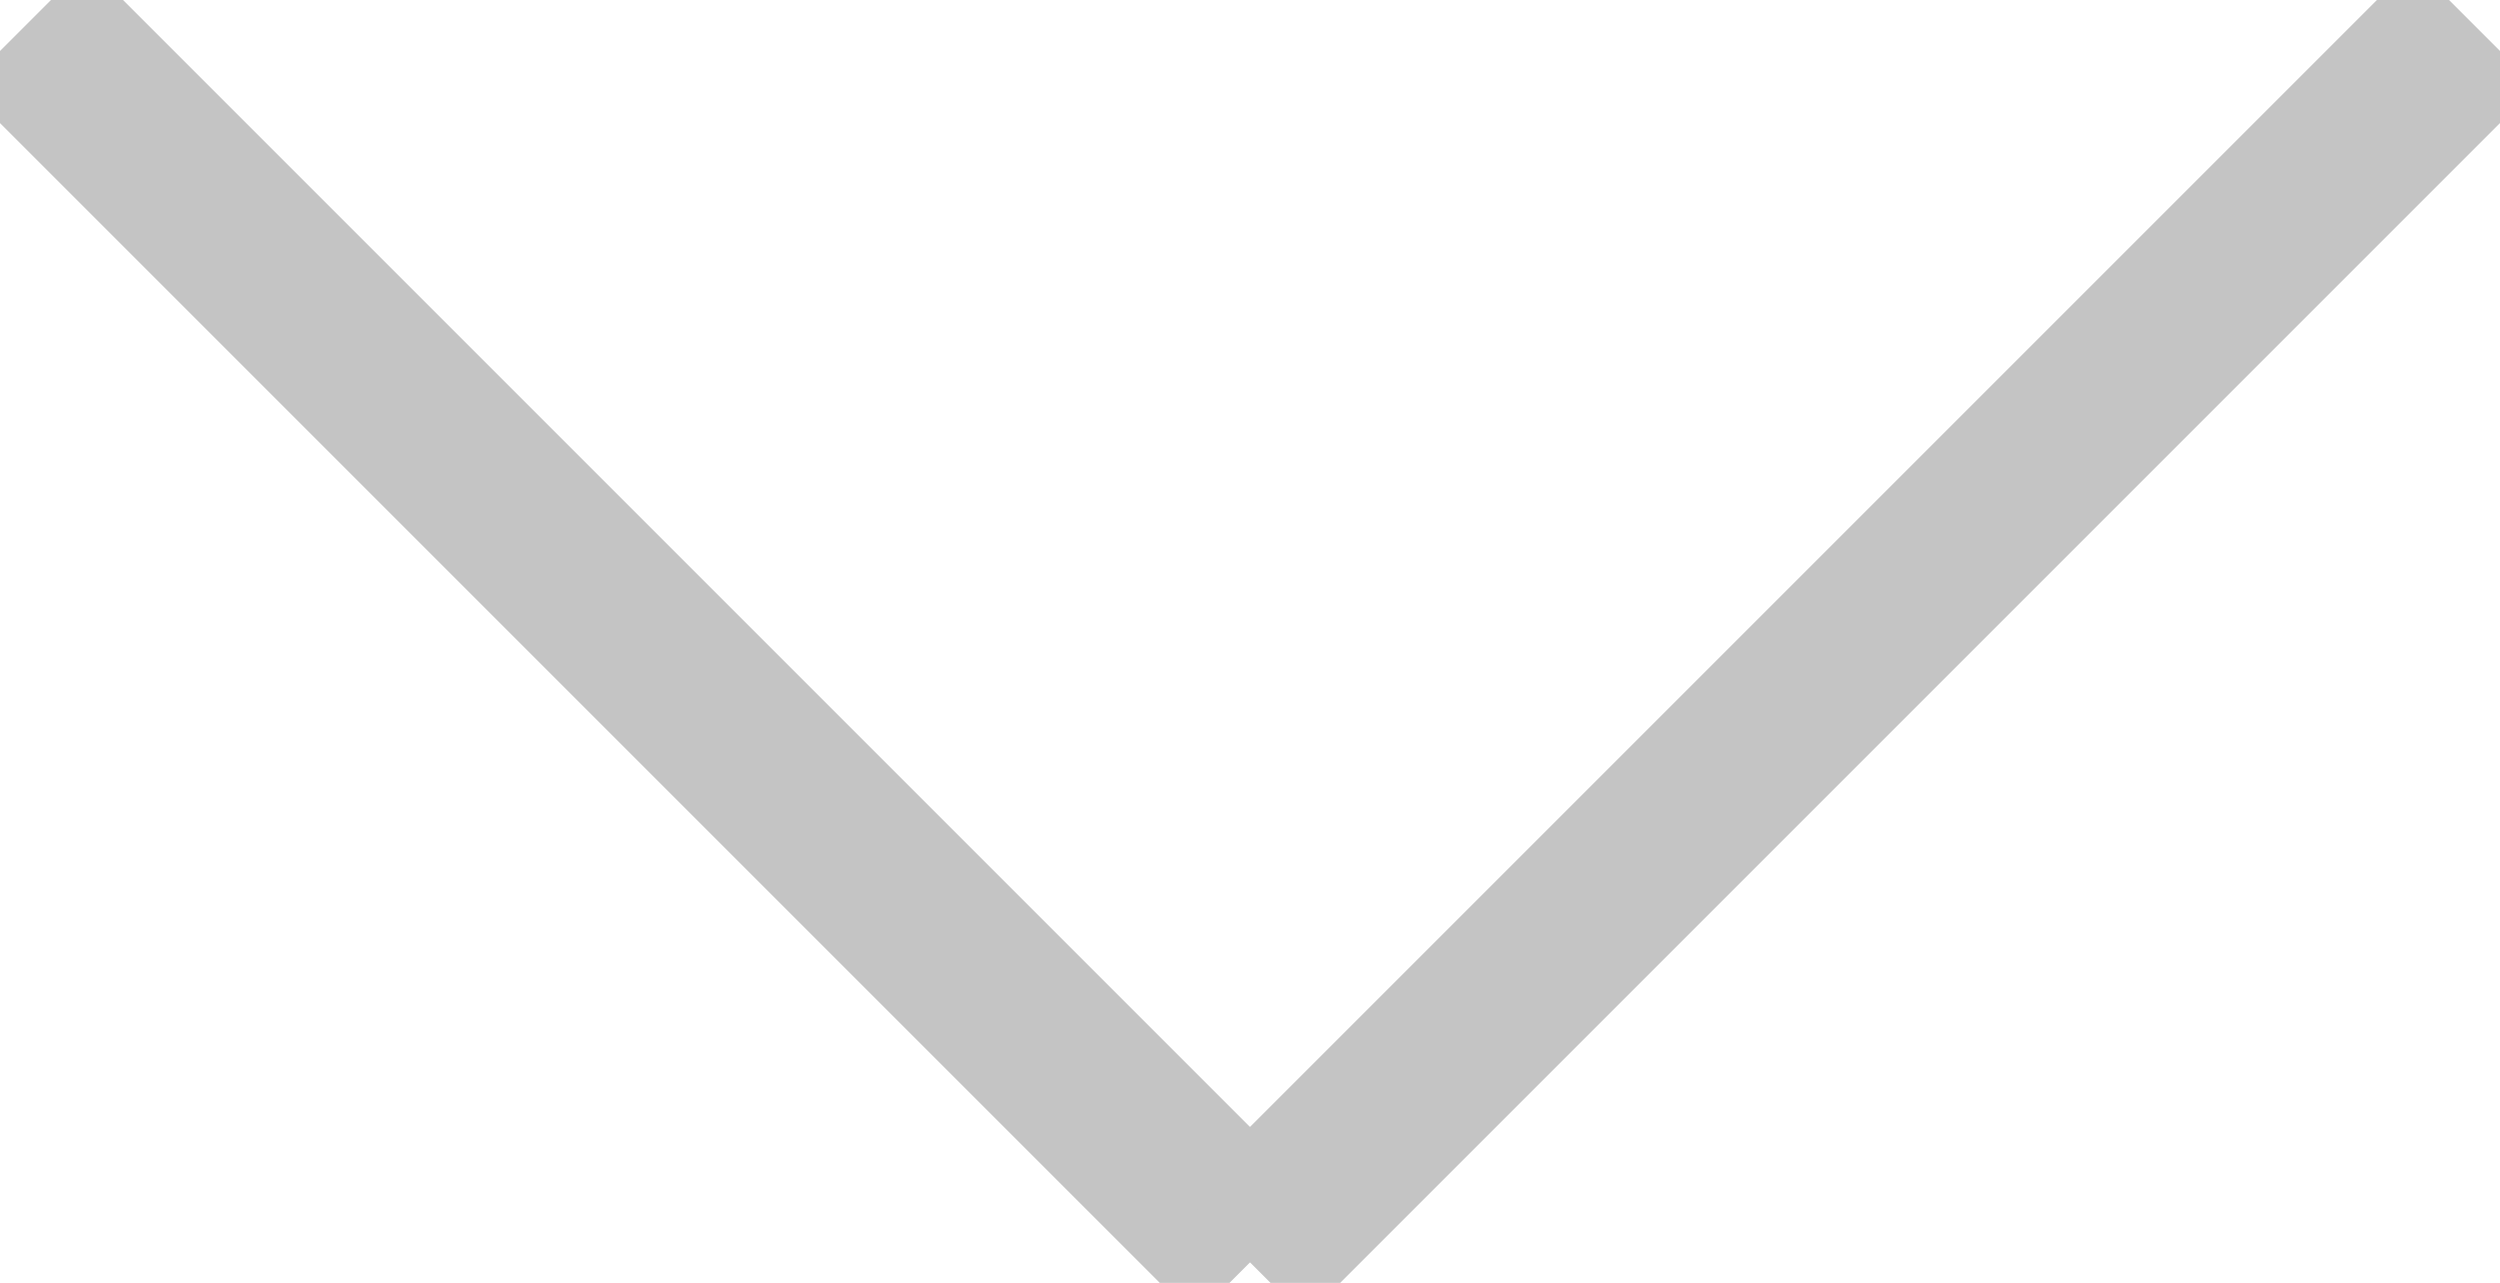
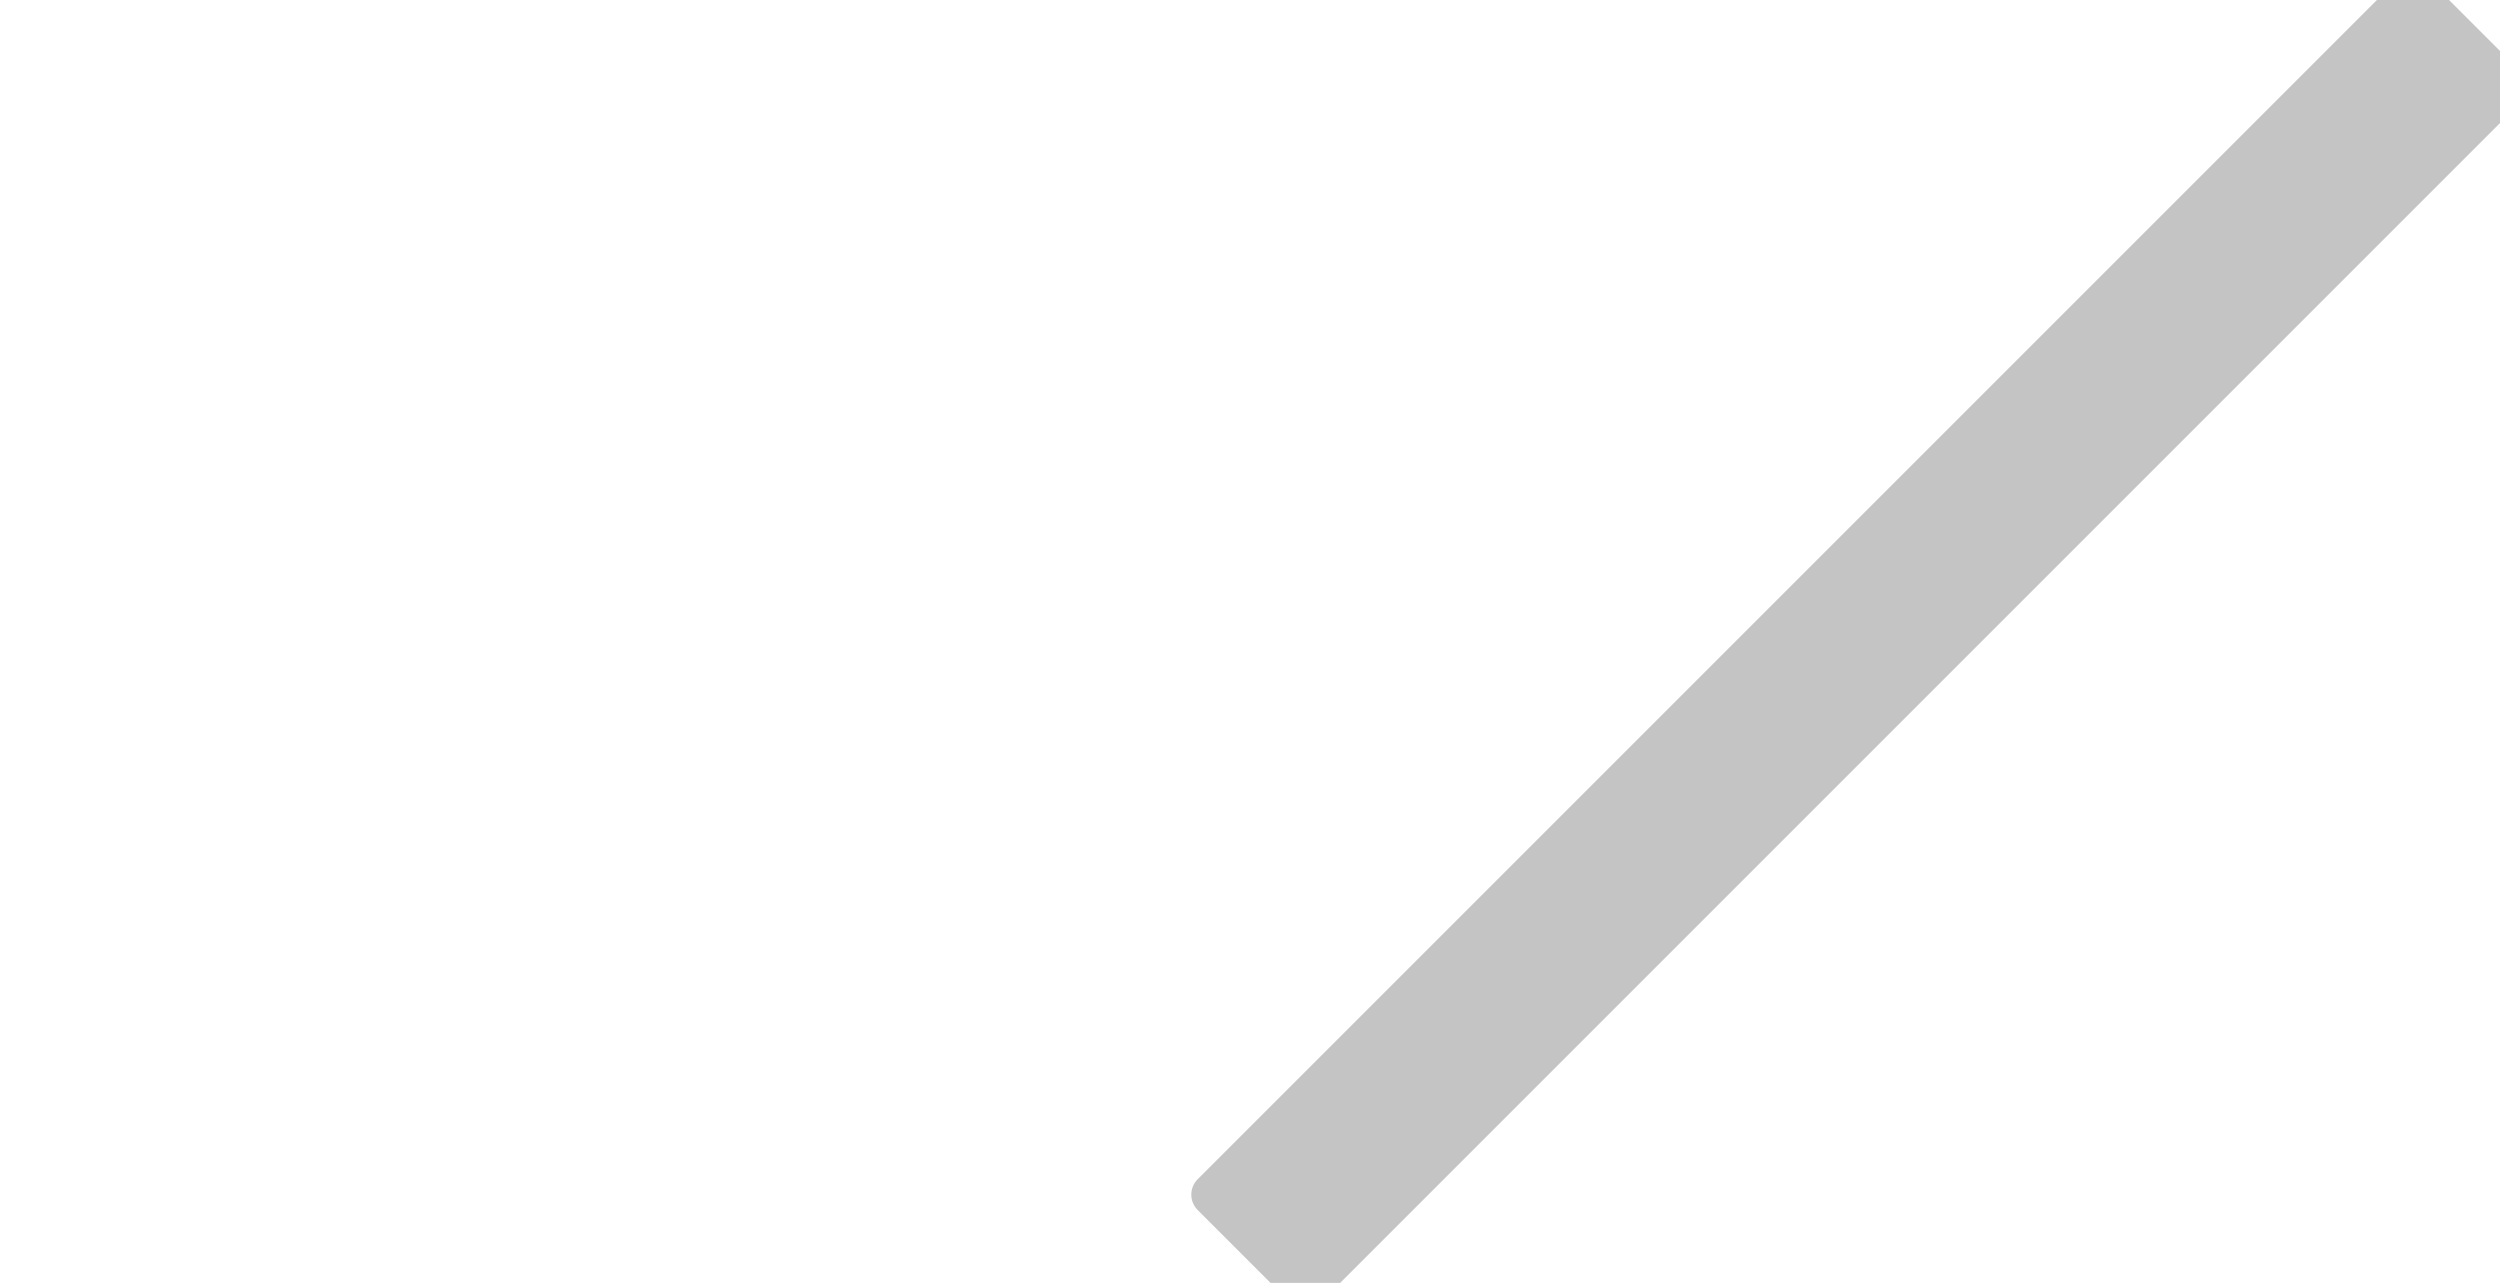
<svg xmlns="http://www.w3.org/2000/svg" width="76" height="39" viewBox="0 0 76 39" fill="none">
-   <rect x="36.317" y="40.059" width="52.91" height="5.291" rx="0.661" transform="rotate(-135 36.317 40.059)" fill="#C4C4C4" />
  <rect x="77.096" y="2.645" width="52.91" height="5.291" rx="0.661" transform="rotate(135 77.096 2.645)" fill="#C4C4C4" />
</svg>